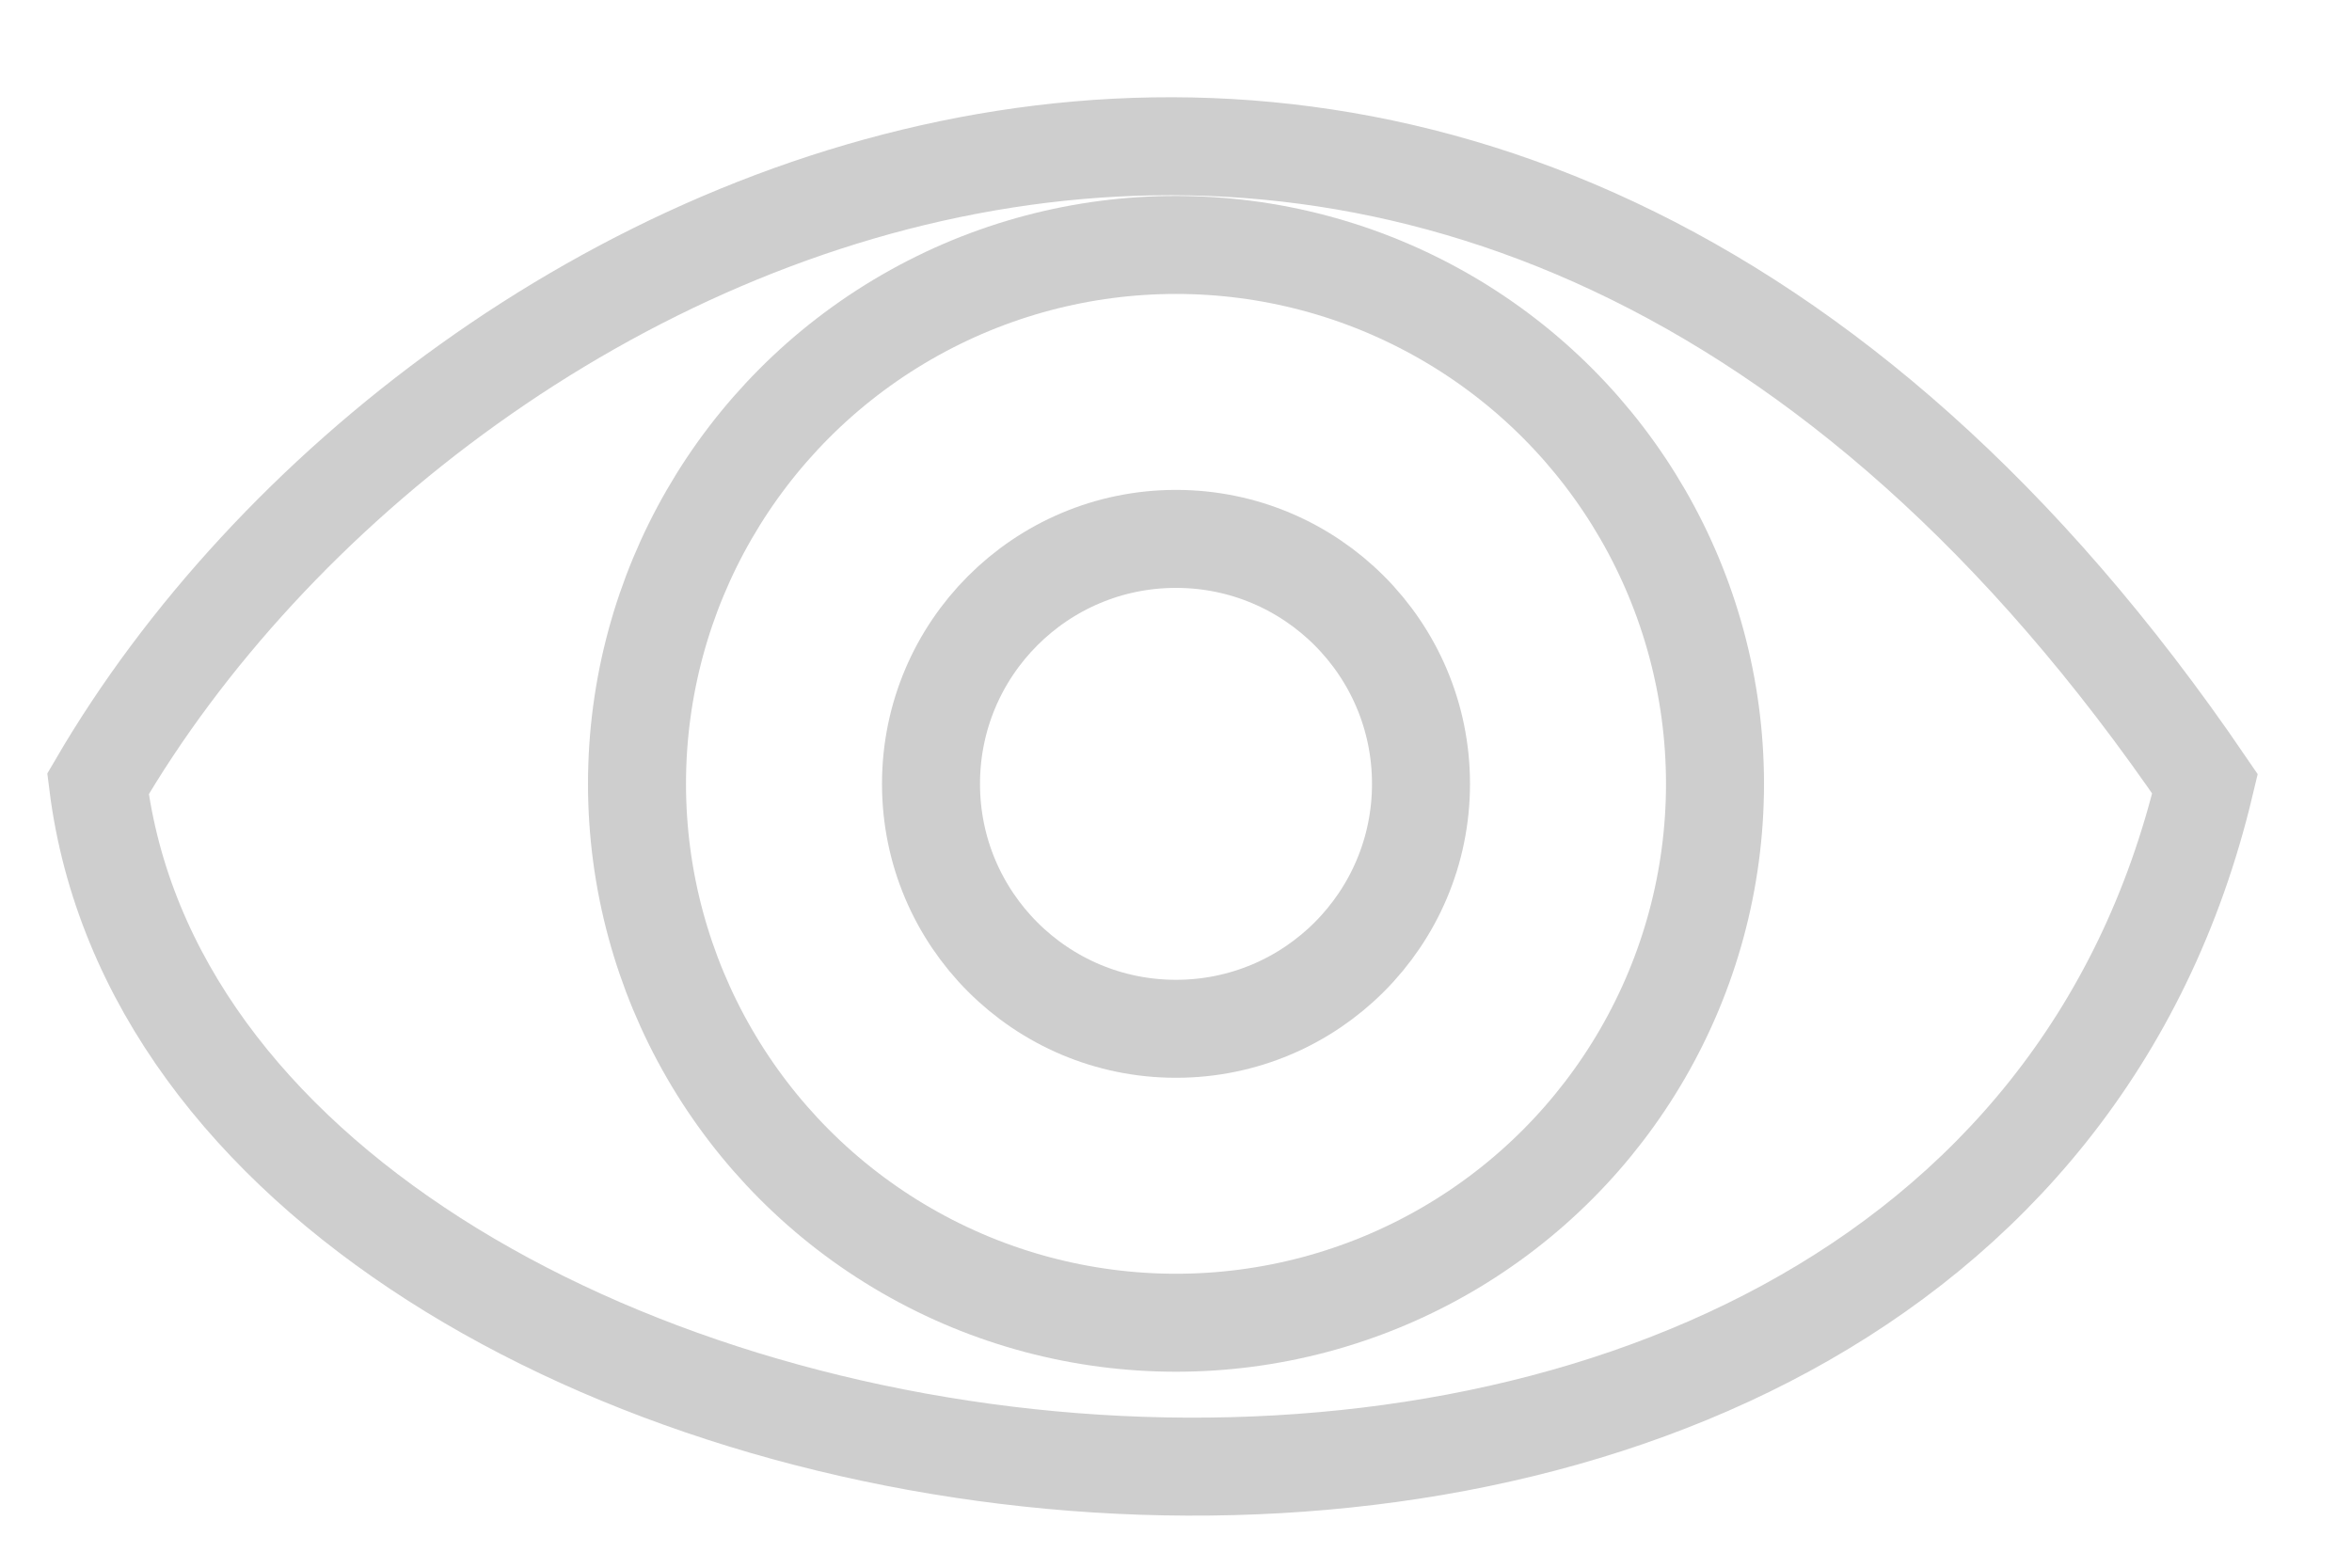
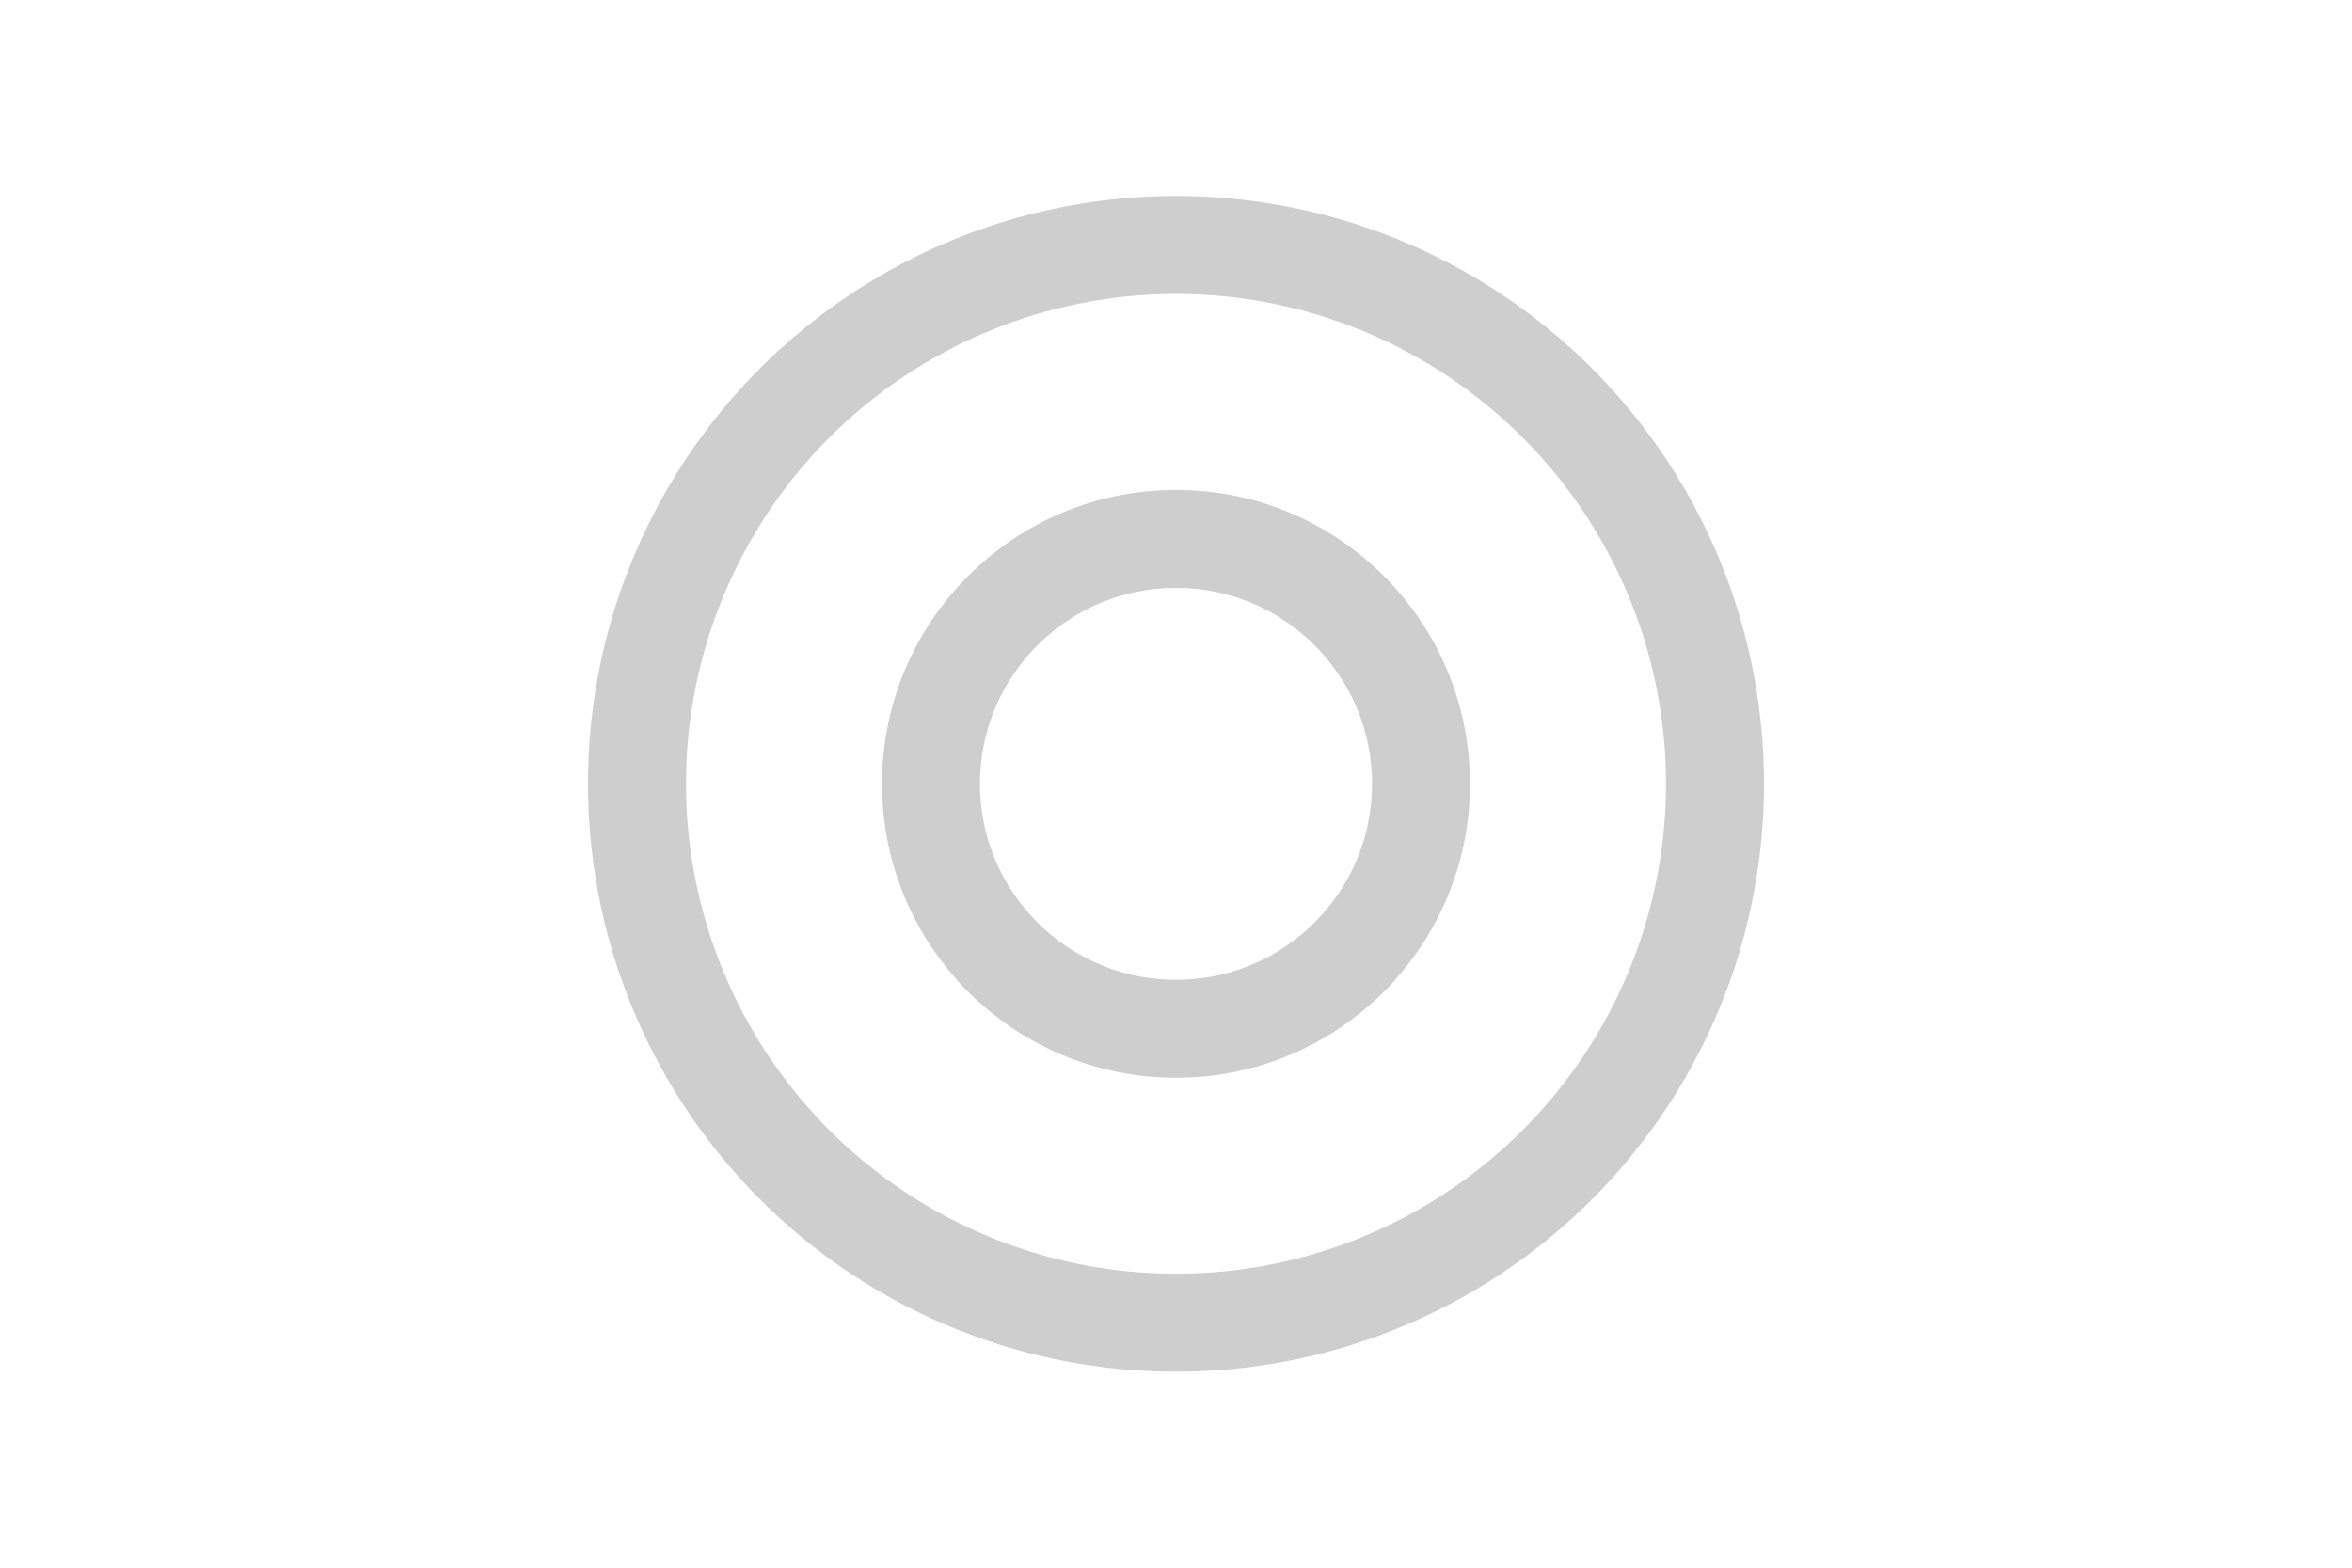
<svg xmlns="http://www.w3.org/2000/svg" width="24" height="16" viewBox="0 0 24 16" fill="none">
-   <path d="M1 8C4.5 2 15 -3 22.5 8C20 18.5 2 16 1 8Z" stroke="#CECECE" />
  <circle cx="12" cy="8" r="5.5" stroke="#CECECE" />
  <circle cx="12" cy="8" r="2.5" stroke="#CECECE" />
</svg>